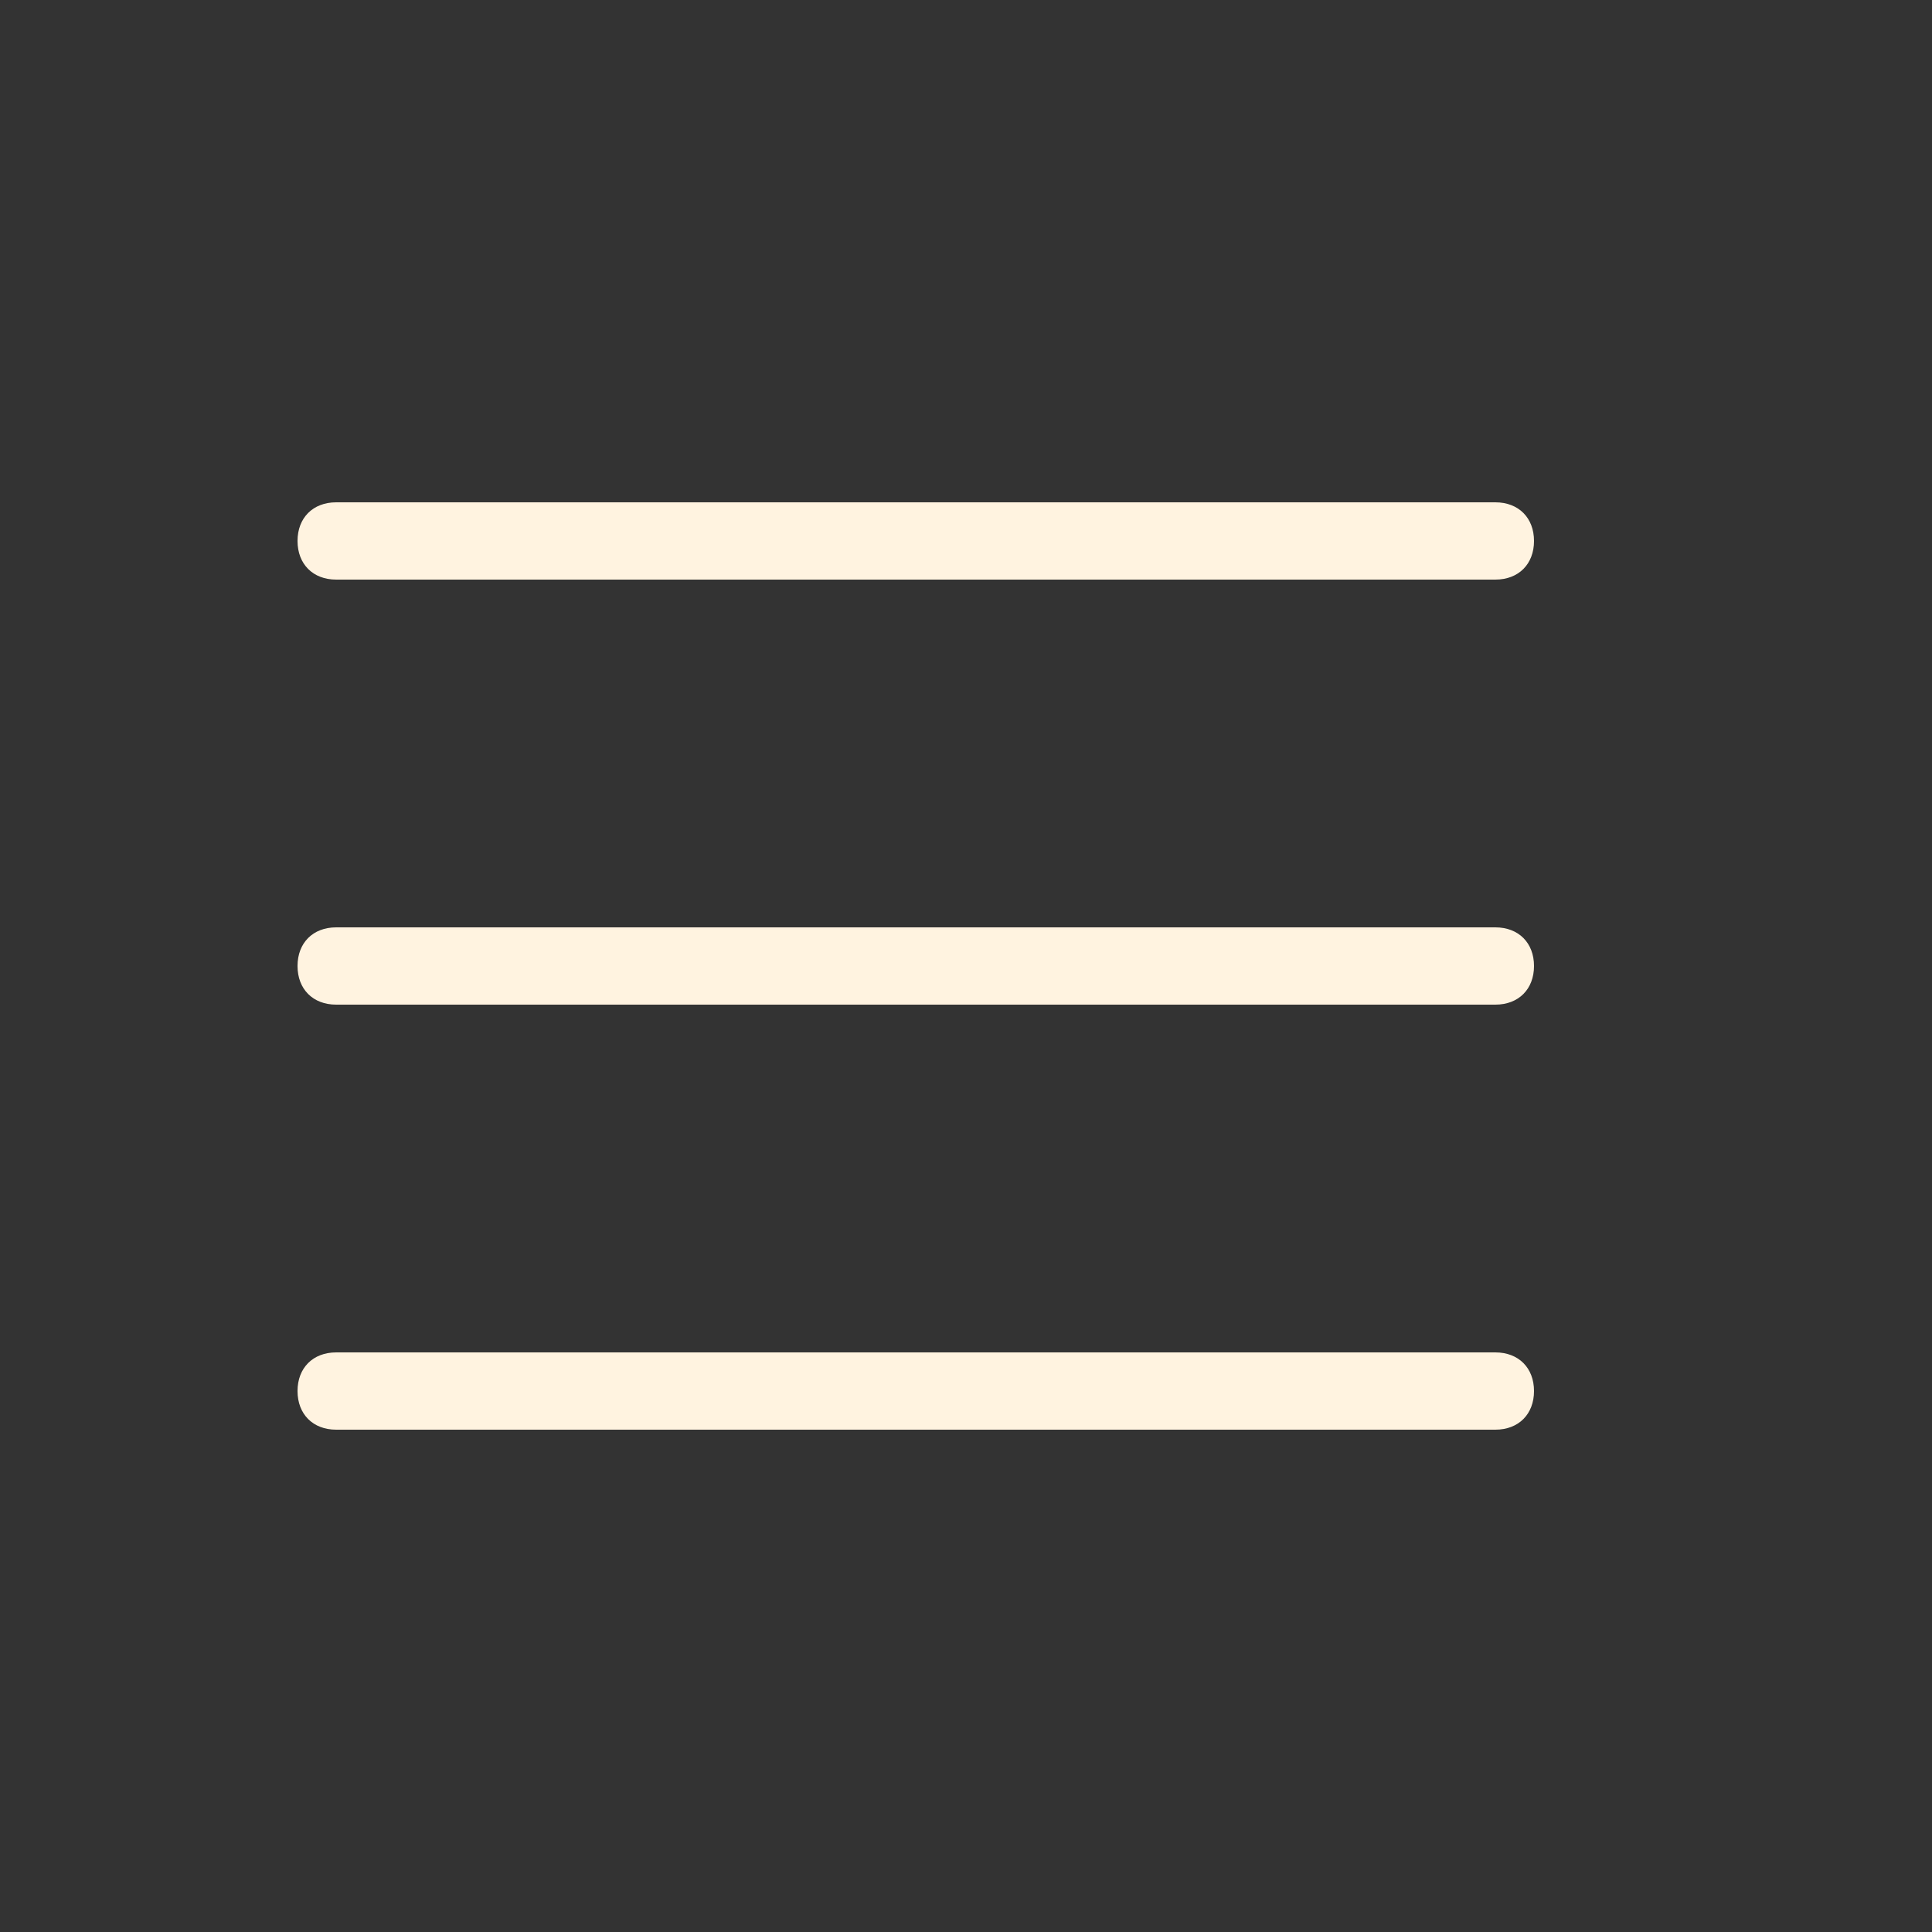
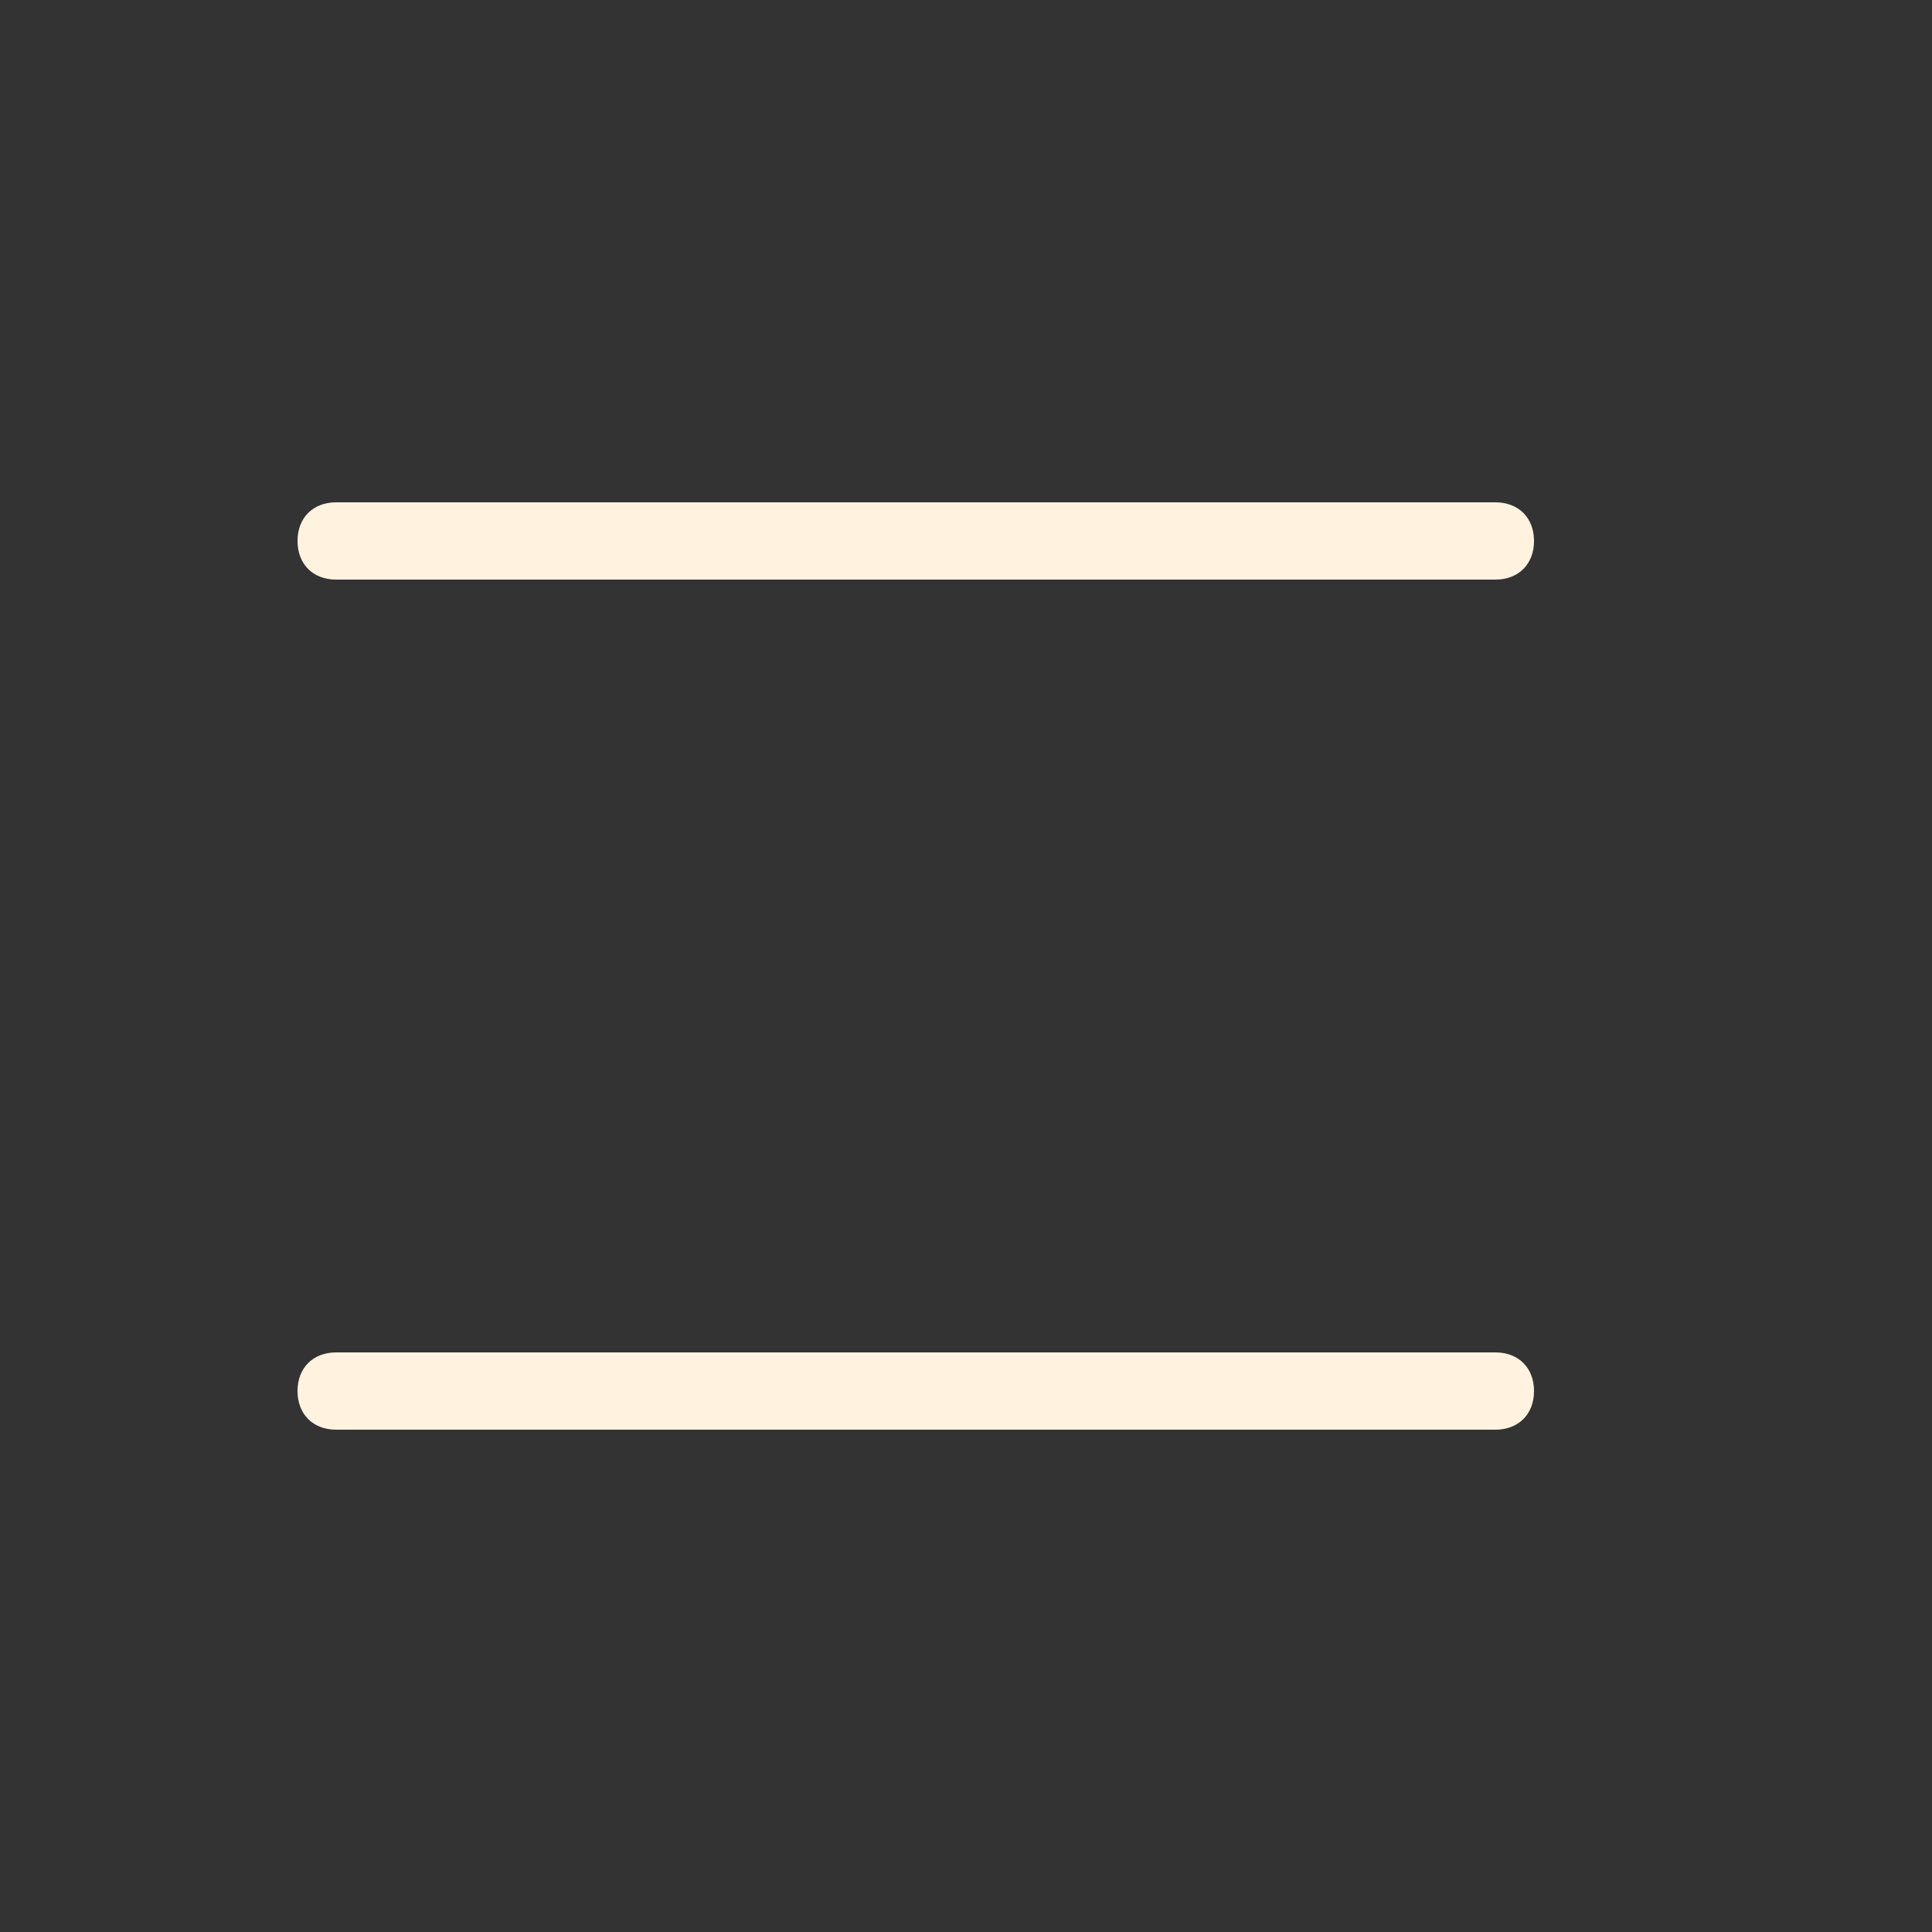
<svg xmlns="http://www.w3.org/2000/svg" version="1.1" id="Layer_1" x="0px" y="0px" viewBox="0 0 50 50" style="enable-background:new 0 0 50 50;" xml:space="preserve">
  <rect x="0" y="0" width="50" height="50" fill="#333333" stroke="none" />
  <style type="text/css">
	.st0{fill:#fff3e0;}
</style>
  <path class="st0" d="M8.7,15h30c0.6,0,1-0.4,1-1s-0.4-1-1-1h-30c-0.6,0-1,0.4-1,1S8.1,15,8.7,15z" fill="#fff3e0" />
  <path class="st0" d="M8.7,37h30c0.6,0,1-0.4,1-1s-0.4-1-1-1h-30c-0.6,0-1,0.4-1,1S8.1,37,8.7,37z" fill="#fff3e0" />
-   <path class="st0" d="M8.7,26h30c0.6,0,1-0.4,1-1s-0.4-1-1-1h-30c-0.6,0-1,0.4-1,1S8.1,26,8.7,26z" fill="#fff3e0" />
</svg>